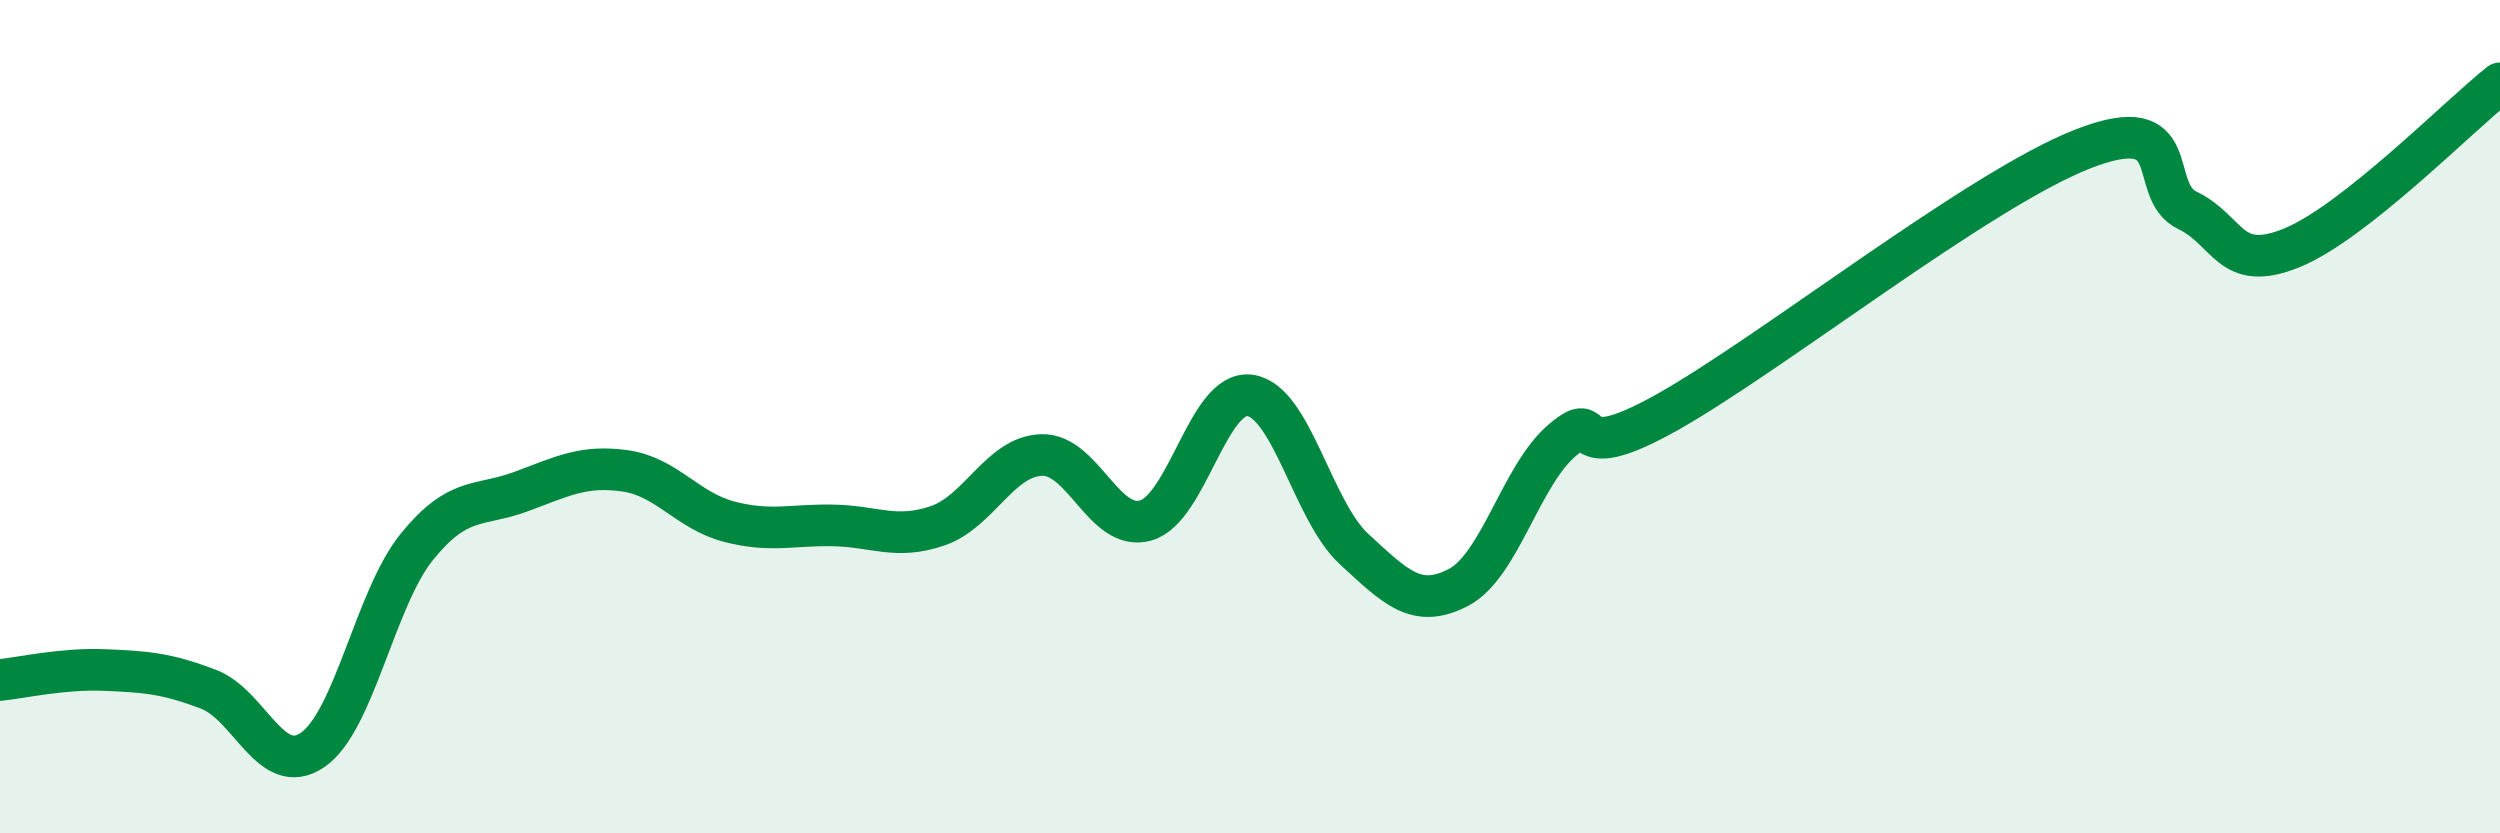
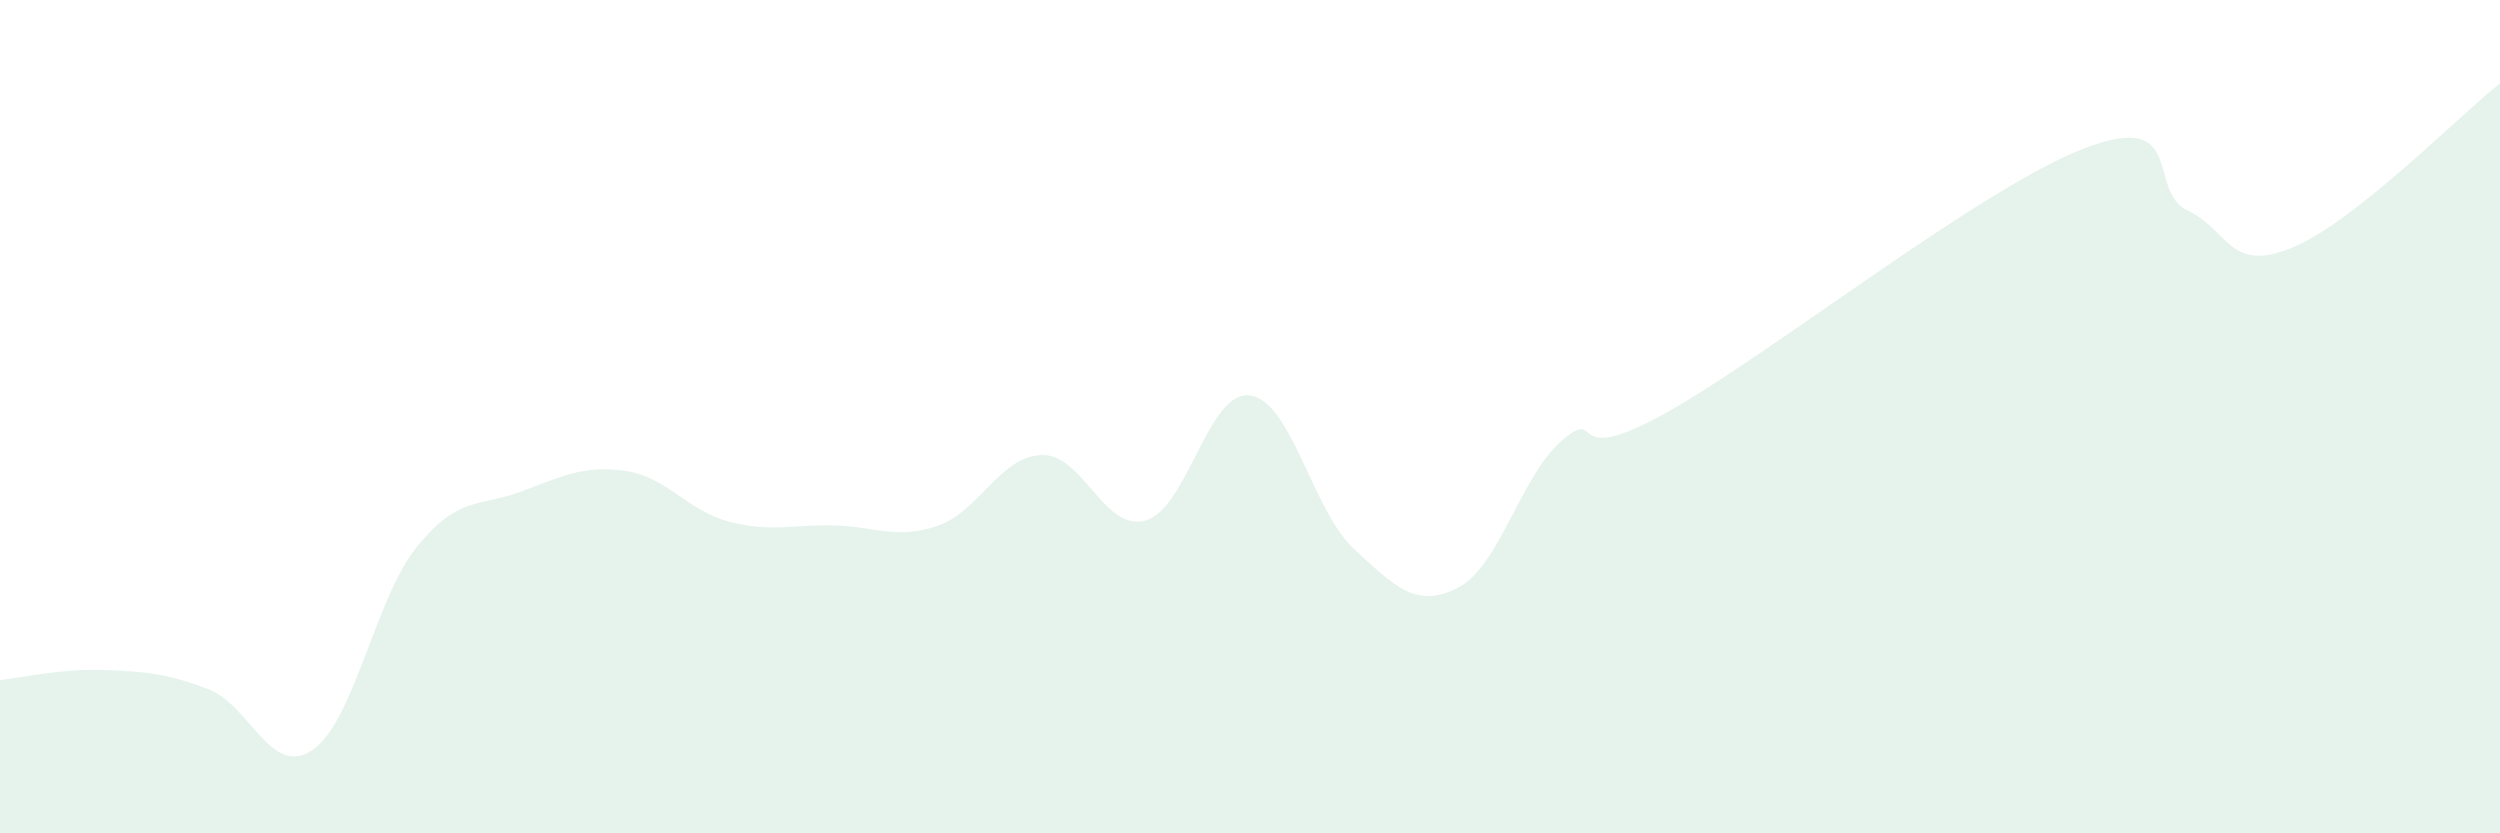
<svg xmlns="http://www.w3.org/2000/svg" width="60" height="20" viewBox="0 0 60 20">
  <path d="M 0,16.32 C 0.5,16.27 1.5,16.04 2.5,16.08 C 3.5,16.12 4,16.16 5,16.54 C 6,16.92 6.5,18.68 7.5,18 C 8.5,17.32 9,14.37 10,13.13 C 11,11.89 11.5,12.17 12.5,11.8 C 13.5,11.43 14,11.16 15,11.3 C 16,11.44 16.5,12.26 17.5,12.52 C 18.5,12.78 19,12.59 20,12.61 C 21,12.63 21.5,12.96 22.5,12.62 C 23.5,12.28 24,10.95 25,10.92 C 26,10.89 26.5,12.78 27.5,12.49 C 28.5,12.2 29,9.35 30,9.49 C 31,9.63 31.5,12.26 32.5,13.18 C 33.5,14.1 34,14.62 35,14.1 C 36,13.58 36.5,11.4 37.5,10.56 C 38.5,9.72 37.5,11.3 40,9.9 C 42.5,8.5 47.5,4.54 50,3.57 C 52.5,2.6 51.5,4.57 52.5,5.05 C 53.5,5.53 53.5,6.56 55,5.95 C 56.5,5.34 59,2.79 60,2L60 20L0 20Z" fill="#008740" opacity="0.1" stroke-linecap="round" stroke-linejoin="round" />
-   <path d="M 0,16.32 C 0.5,16.27 1.5,16.04 2.5,16.08 C 3.5,16.12 4,16.16 5,16.54 C 6,16.92 6.5,18.68 7.5,18 C 8.5,17.32 9,14.37 10,13.13 C 11,11.89 11.5,12.17 12.5,11.8 C 13.5,11.43 14,11.16 15,11.3 C 16,11.44 16.5,12.26 17.5,12.52 C 18.5,12.78 19,12.59 20,12.61 C 21,12.63 21.5,12.96 22.5,12.62 C 23.5,12.28 24,10.95 25,10.92 C 26,10.89 26.5,12.78 27.5,12.49 C 28.5,12.2 29,9.35 30,9.49 C 31,9.63 31.5,12.26 32.5,13.18 C 33.5,14.1 34,14.62 35,14.1 C 36,13.58 36.5,11.4 37.5,10.56 C 38.5,9.72 37.5,11.3 40,9.9 C 42.5,8.5 47.5,4.54 50,3.57 C 52.5,2.6 51.5,4.57 52.5,5.05 C 53.5,5.53 53.5,6.56 55,5.95 C 56.5,5.34 59,2.79 60,2" stroke="#008740" stroke-width="1" fill="none" stroke-linecap="round" stroke-linejoin="round" />
</svg>